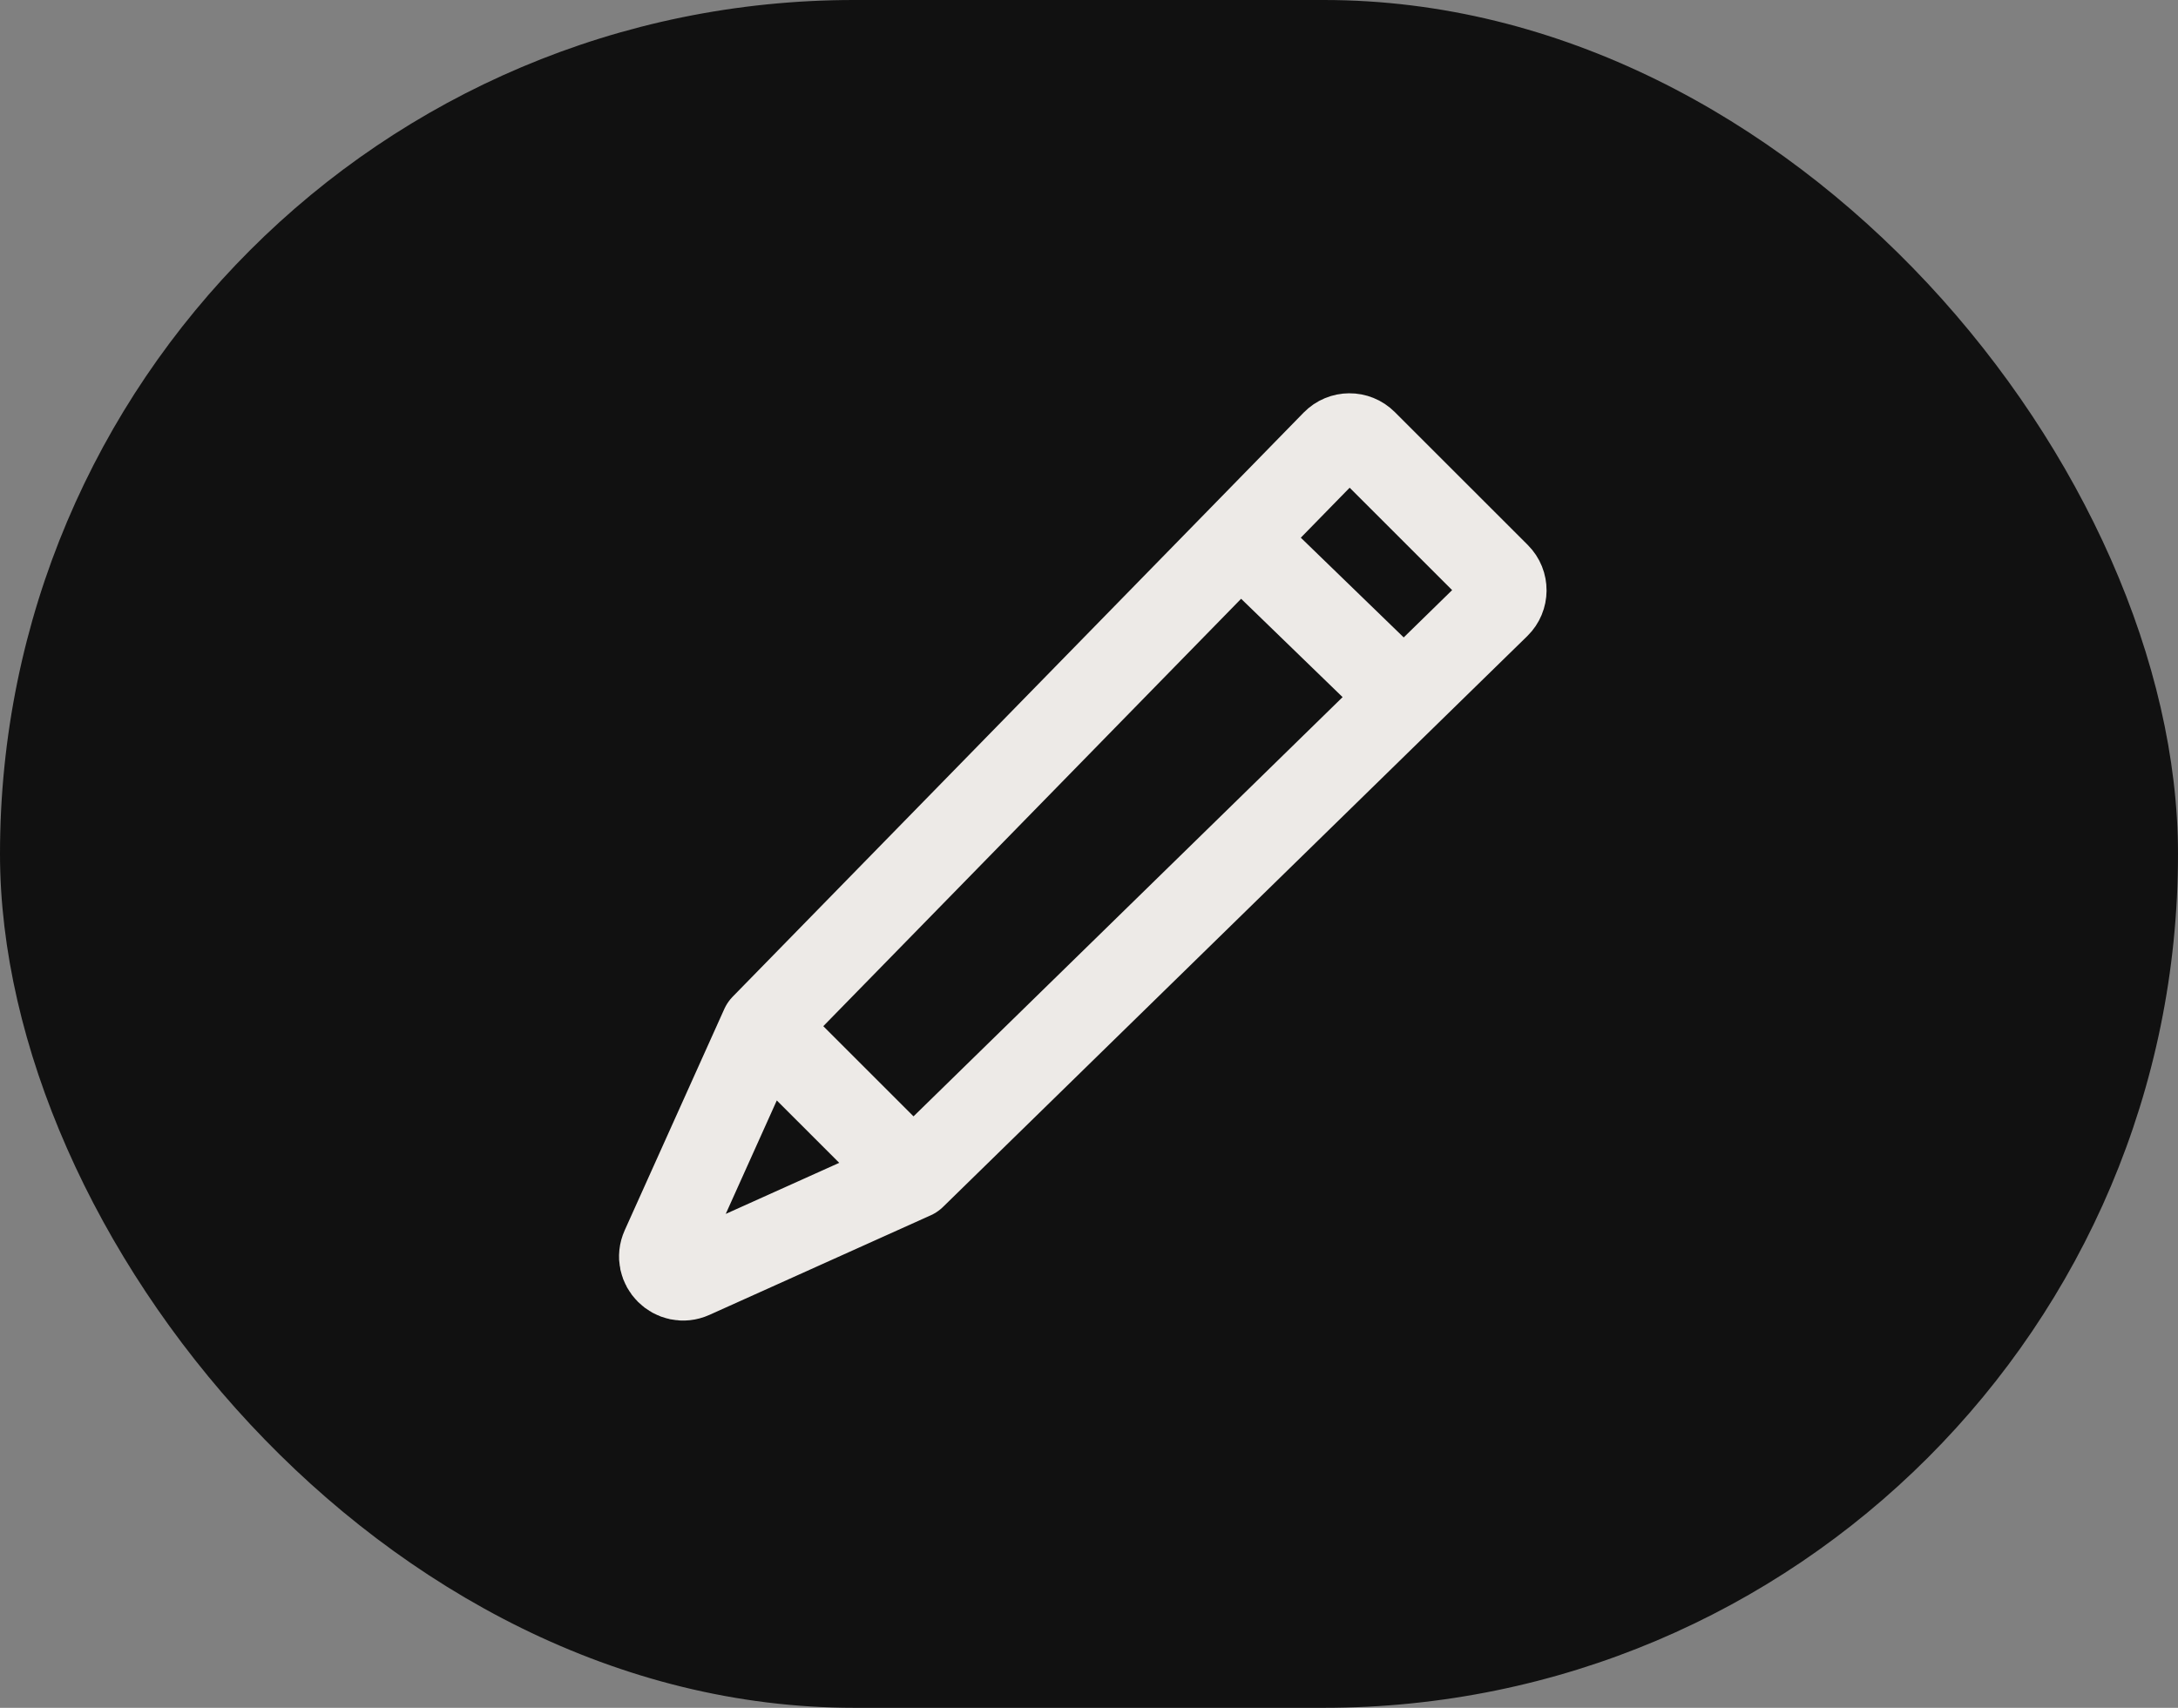
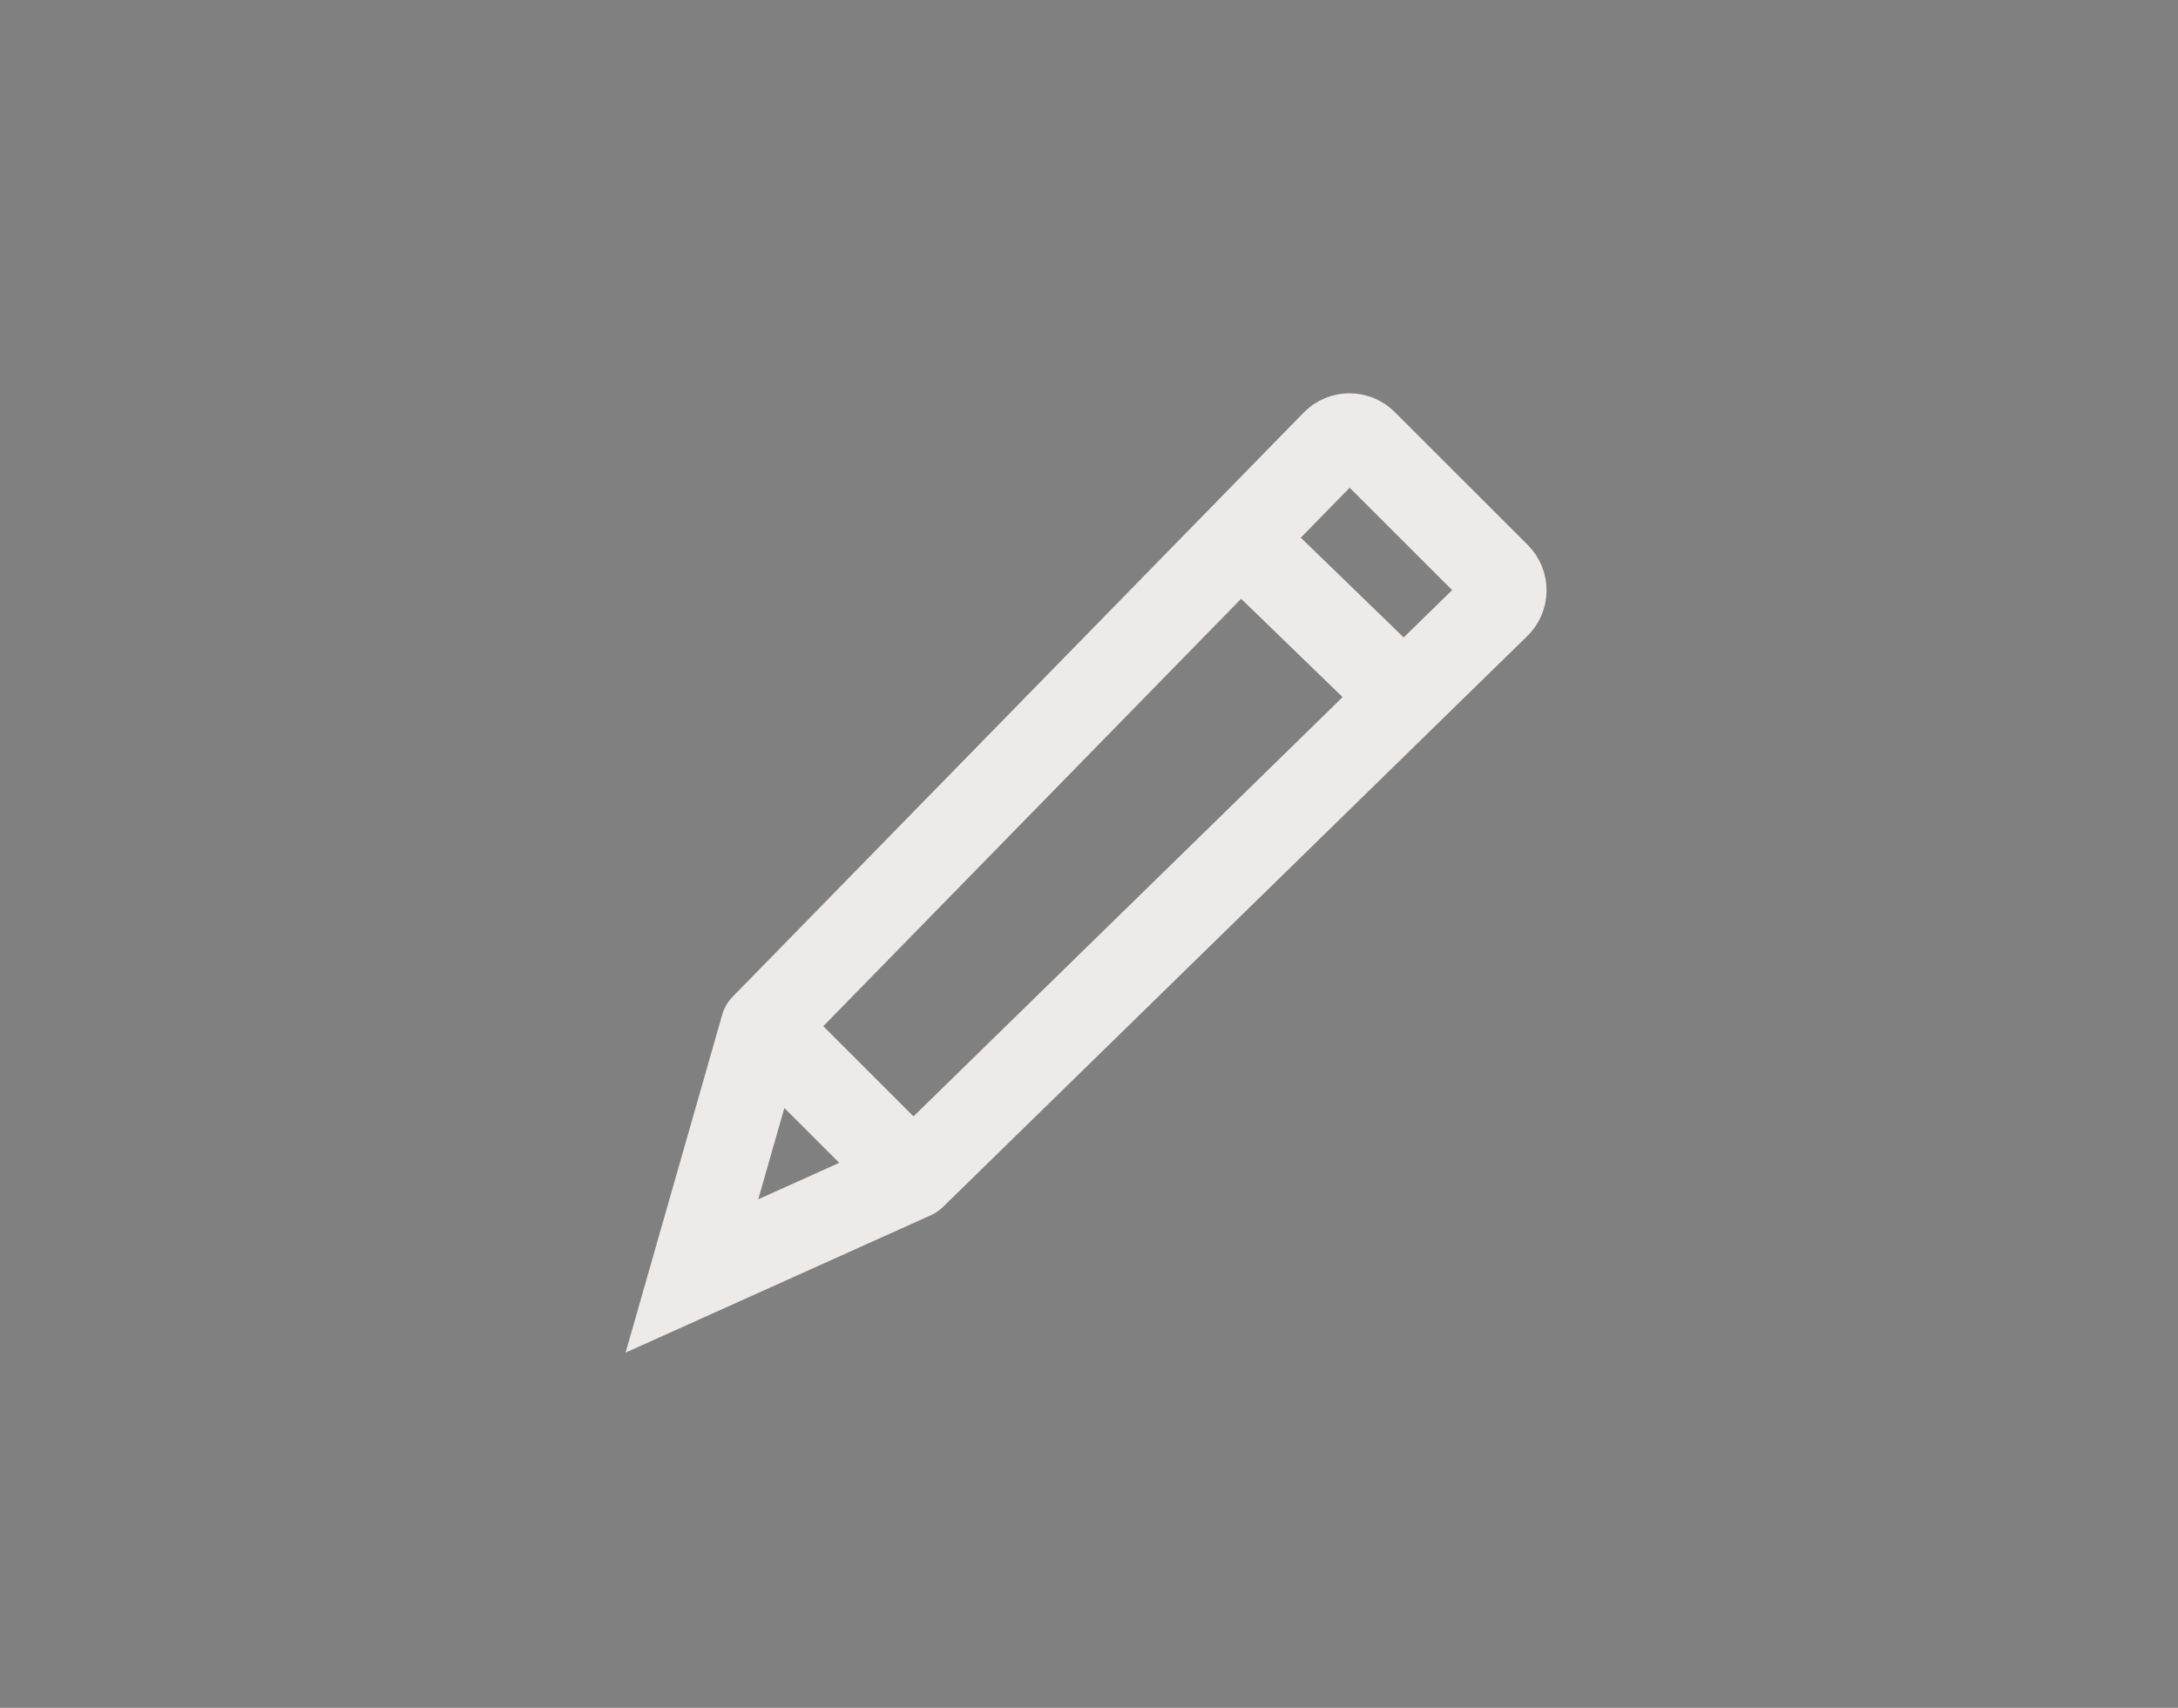
<svg xmlns="http://www.w3.org/2000/svg" width="51" height="40" viewBox="0 0 51 40" fill="none">
  <rect x="0" y="0" width="51" height="40" fill="#808080" stroke="none" />
-   <rect width="51" height="40" rx="20" fill="#111111" />
-   <path d="M21.383 27.553L16.202 29.885C15.783 30.073 15.352 29.643 15.541 29.224L17.872 24.043M21.383 27.553L32.872 16.325M21.383 27.553L17.872 24.043M17.872 24.043L29.043 12.613M29.043 12.613L31.242 10.362C31.437 10.163 31.756 10.161 31.953 10.358L35.068 13.472C35.265 13.669 35.263 13.989 35.064 14.183L32.872 16.325M29.043 12.613L32.872 16.325" stroke="#EDEAE7" stroke-width="2" stroke-linecap="round" />
+   <path d="M21.383 27.553L16.202 29.885L17.872 24.043M21.383 27.553L32.872 16.325M21.383 27.553L17.872 24.043M17.872 24.043L29.043 12.613M29.043 12.613L31.242 10.362C31.437 10.163 31.756 10.161 31.953 10.358L35.068 13.472C35.265 13.669 35.263 13.989 35.064 14.183L32.872 16.325M29.043 12.613L32.872 16.325" stroke="#EDEAE7" stroke-width="2" stroke-linecap="round" />
</svg>